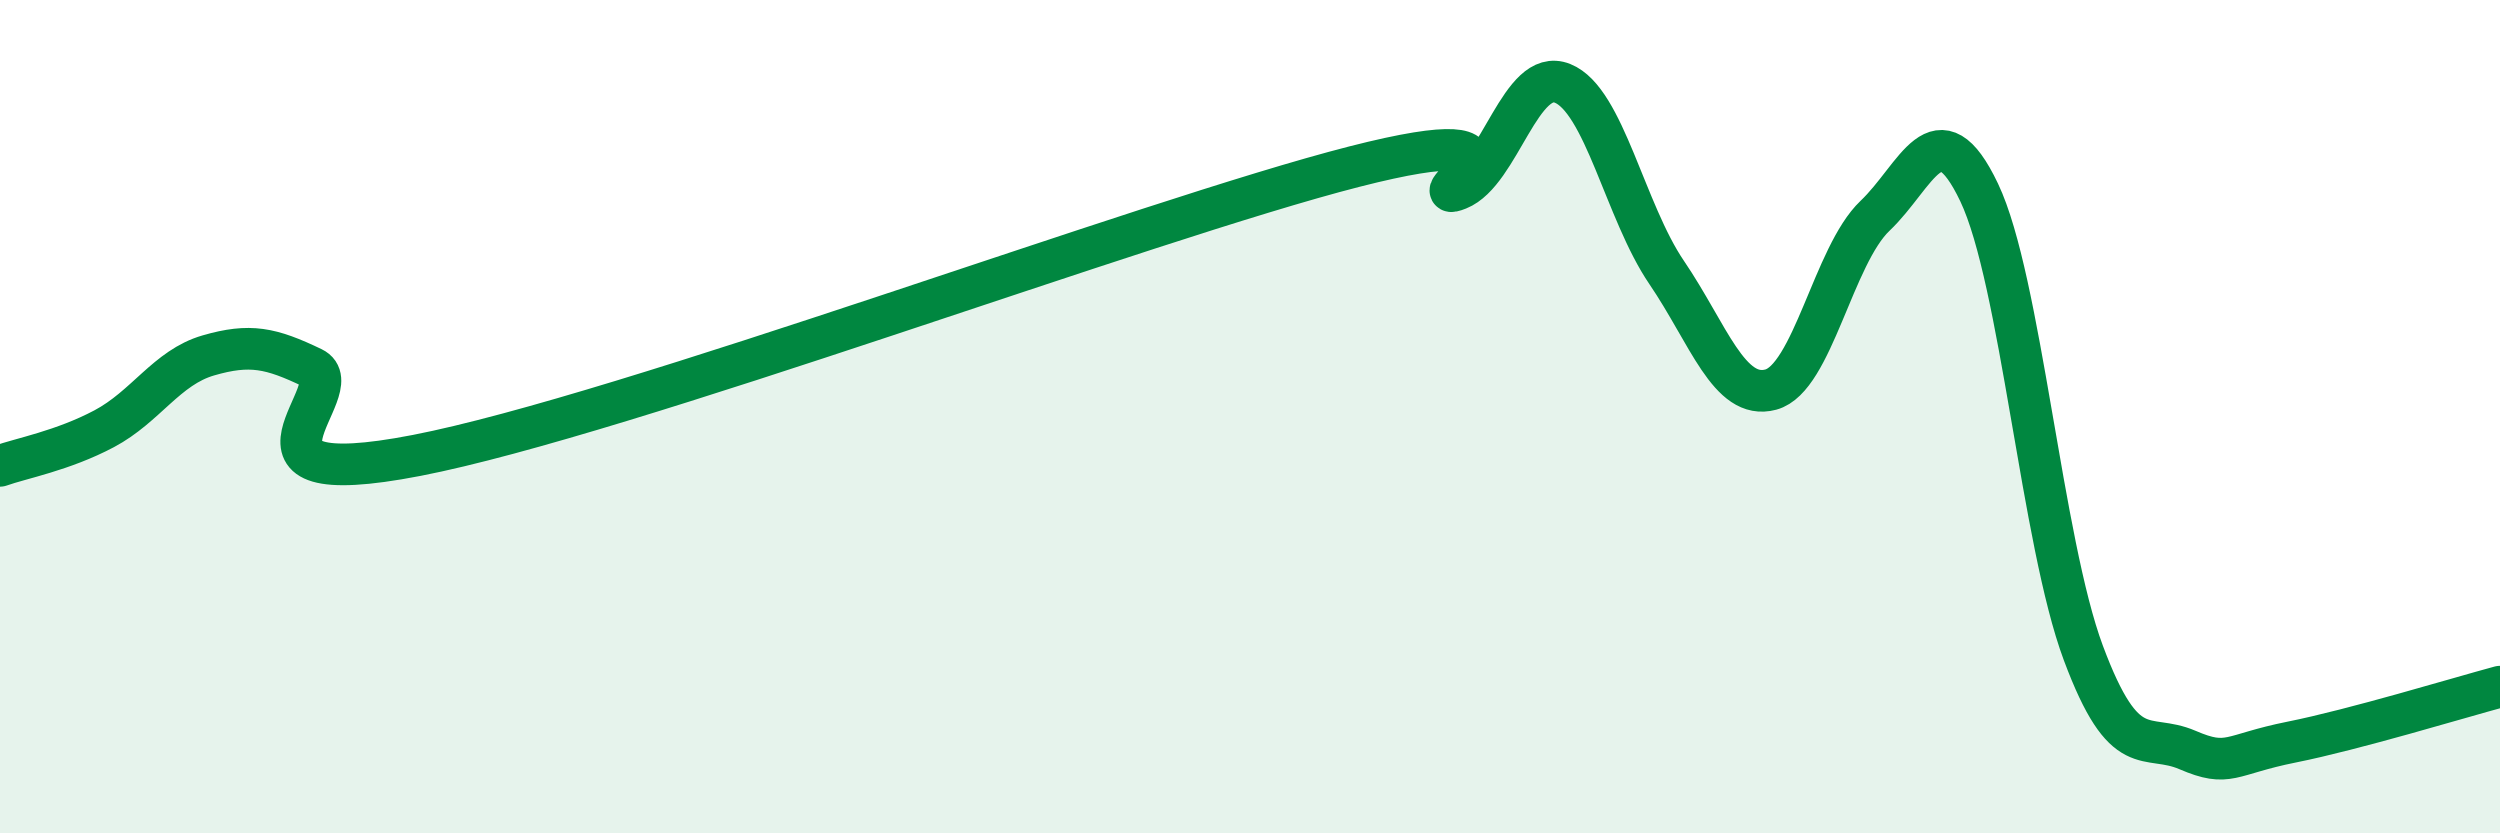
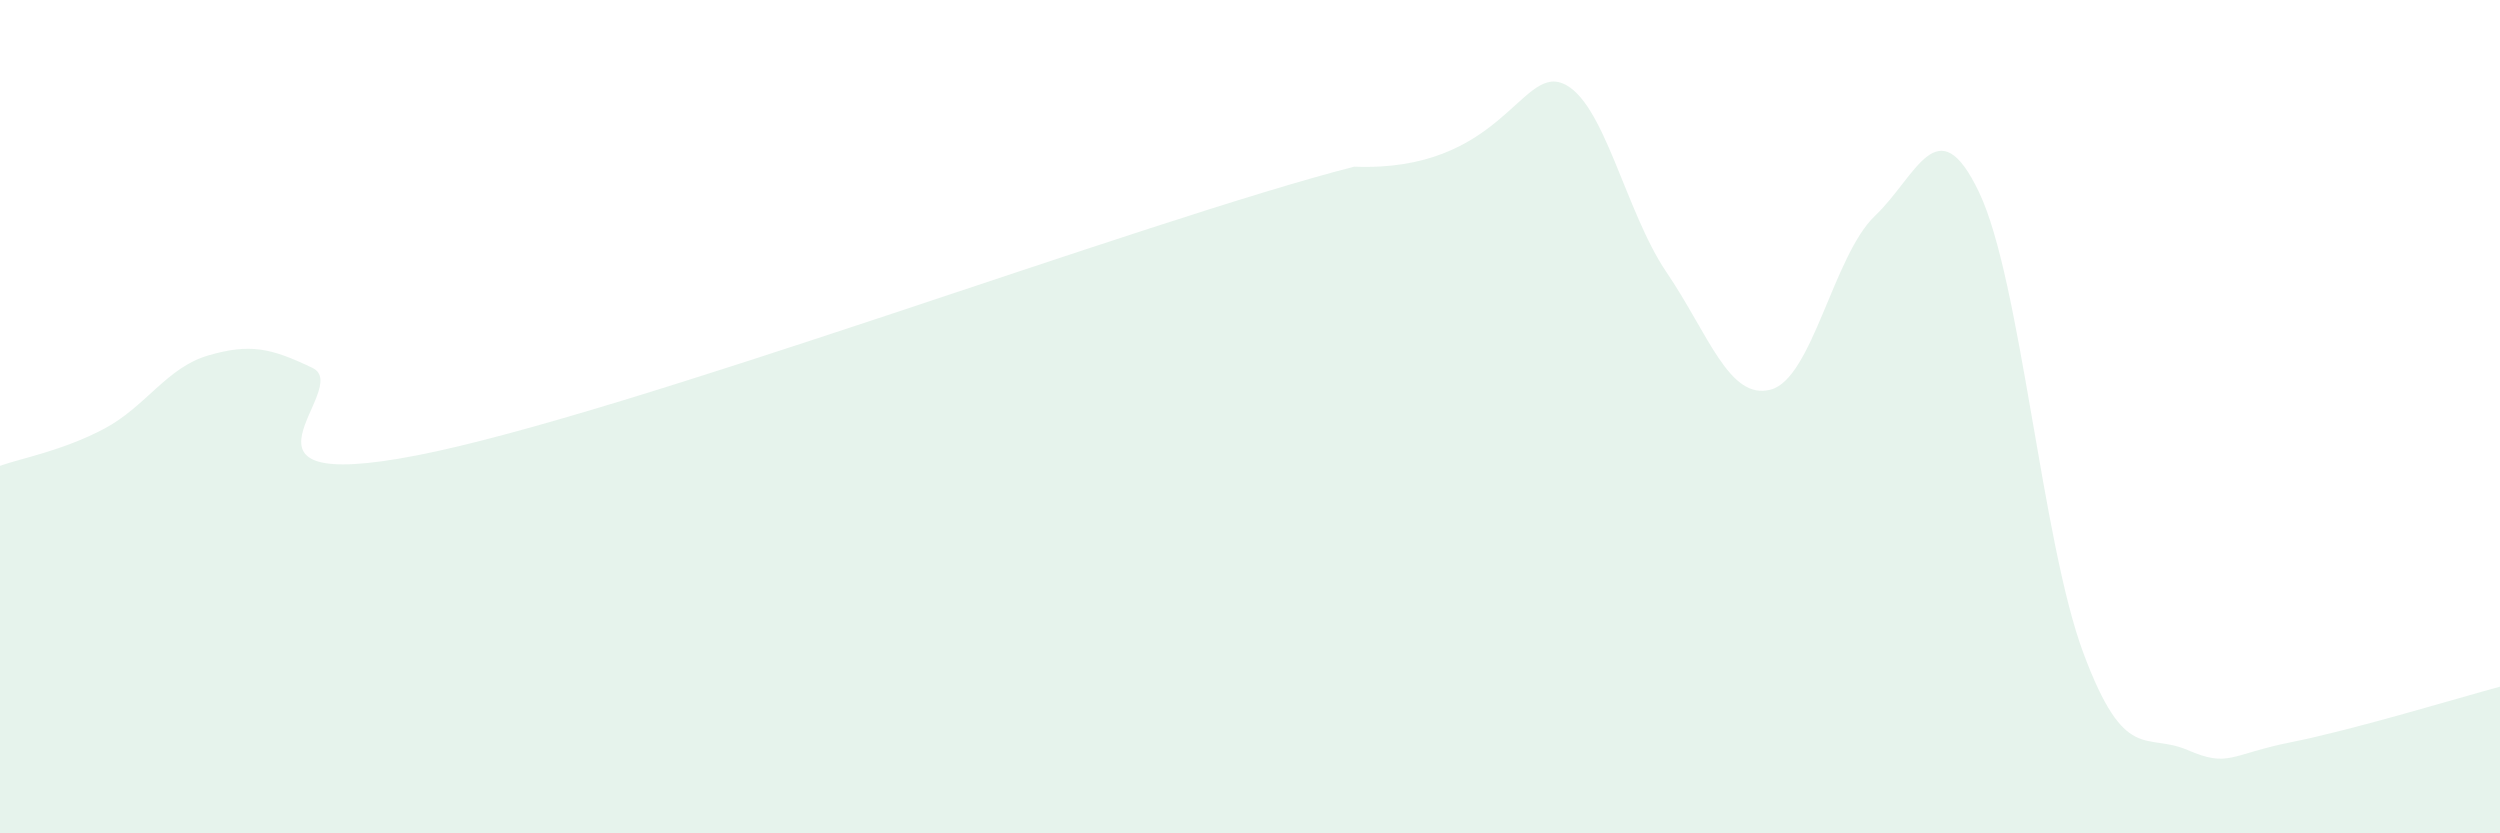
<svg xmlns="http://www.w3.org/2000/svg" width="60" height="20" viewBox="0 0 60 20">
-   <path d="M 0,11.18 C 0.5,11 1.5,10.82 2.5,10.29 C 3.5,9.76 4,8.82 5,8.53 C 6,8.24 6.5,8.35 7.5,8.83 C 8.5,9.31 5,11.9 10,10.93 C 15,9.96 27.5,5.28 32.5,4 C 37.5,2.72 34,4.94 35,4.54 C 36,4.14 36.5,1.6 37.5,2 C 38.5,2.4 39,5.07 40,6.54 C 41,8.01 41.5,9.62 42.5,9.35 C 43.5,9.08 44,6.13 45,5.18 C 46,4.23 46.5,2.52 47.5,4.62 C 48.5,6.72 49,12.99 50,15.67 C 51,18.35 51.5,17.57 52.5,18 C 53.5,18.43 53.5,18.11 55,17.81 C 56.5,17.51 59,16.75 60,16.48L60 20L0 20Z" fill="#008740" opacity="0.1" stroke-linecap="round" stroke-linejoin="round" />
-   <path d="M 0,11.18 C 0.5,11 1.5,10.82 2.5,10.29 C 3.5,9.76 4,8.82 5,8.53 C 6,8.24 6.5,8.35 7.5,8.83 C 8.5,9.31 5,11.9 10,10.93 C 15,9.96 27.5,5.28 32.5,4 C 37.5,2.72 34,4.94 35,4.54 C 36,4.14 36.5,1.6 37.5,2 C 38.5,2.4 39,5.07 40,6.54 C 41,8.01 41.5,9.62 42.5,9.35 C 43.5,9.08 44,6.13 45,5.18 C 46,4.23 46.5,2.52 47.5,4.62 C 48.5,6.72 49,12.99 50,15.67 C 51,18.35 51.5,17.57 52.5,18 C 53.5,18.43 53.5,18.11 55,17.81 C 56.5,17.51 59,16.75 60,16.48" stroke="#008740" stroke-width="1" fill="none" stroke-linecap="round" stroke-linejoin="round" />
+   <path d="M 0,11.18 C 0.5,11 1.5,10.82 2.5,10.29 C 3.5,9.76 4,8.82 5,8.53 C 6,8.24 6.5,8.35 7.5,8.83 C 8.5,9.31 5,11.9 10,10.93 C 15,9.96 27.5,5.28 32.5,4 C 36,4.14 36.5,1.6 37.5,2 C 38.5,2.4 39,5.07 40,6.54 C 41,8.01 41.5,9.62 42.5,9.35 C 43.5,9.08 44,6.13 45,5.18 C 46,4.23 46.5,2.52 47.5,4.62 C 48.5,6.72 49,12.99 50,15.67 C 51,18.35 51.5,17.57 52.5,18 C 53.5,18.43 53.5,18.11 55,17.81 C 56.5,17.51 59,16.75 60,16.48L60 20L0 20Z" fill="#008740" opacity="0.1" stroke-linecap="round" stroke-linejoin="round" />
</svg>